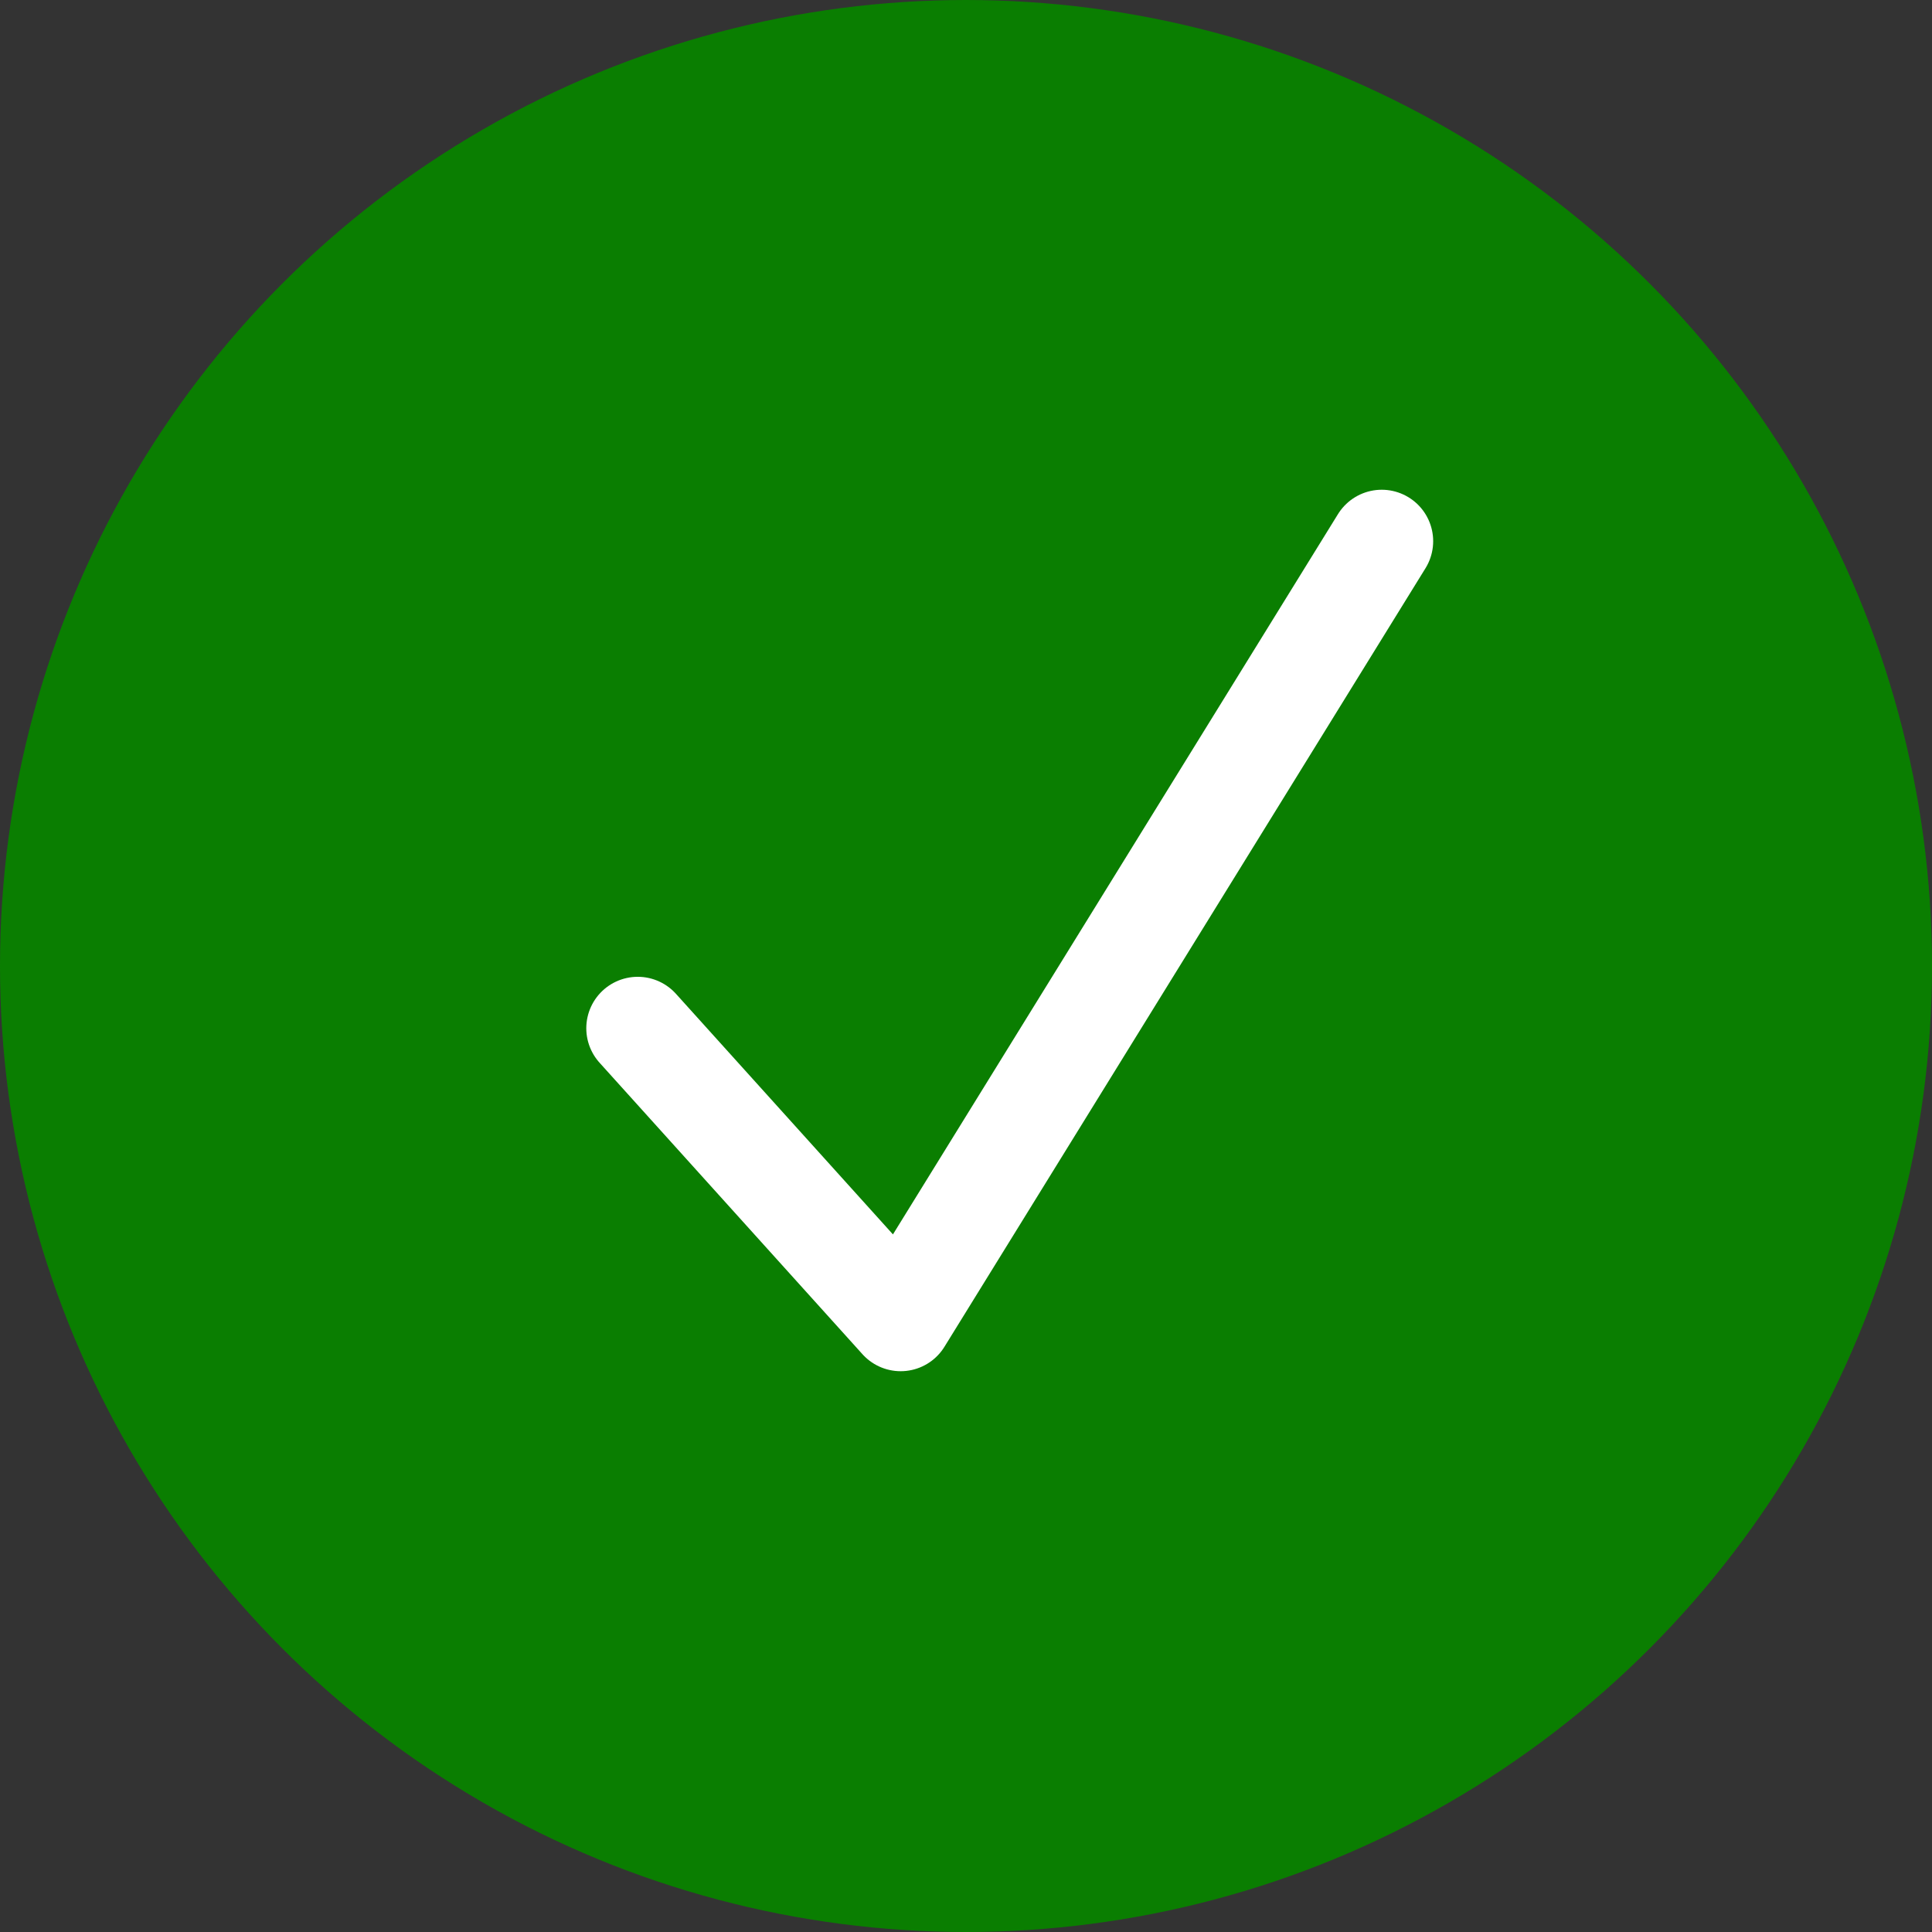
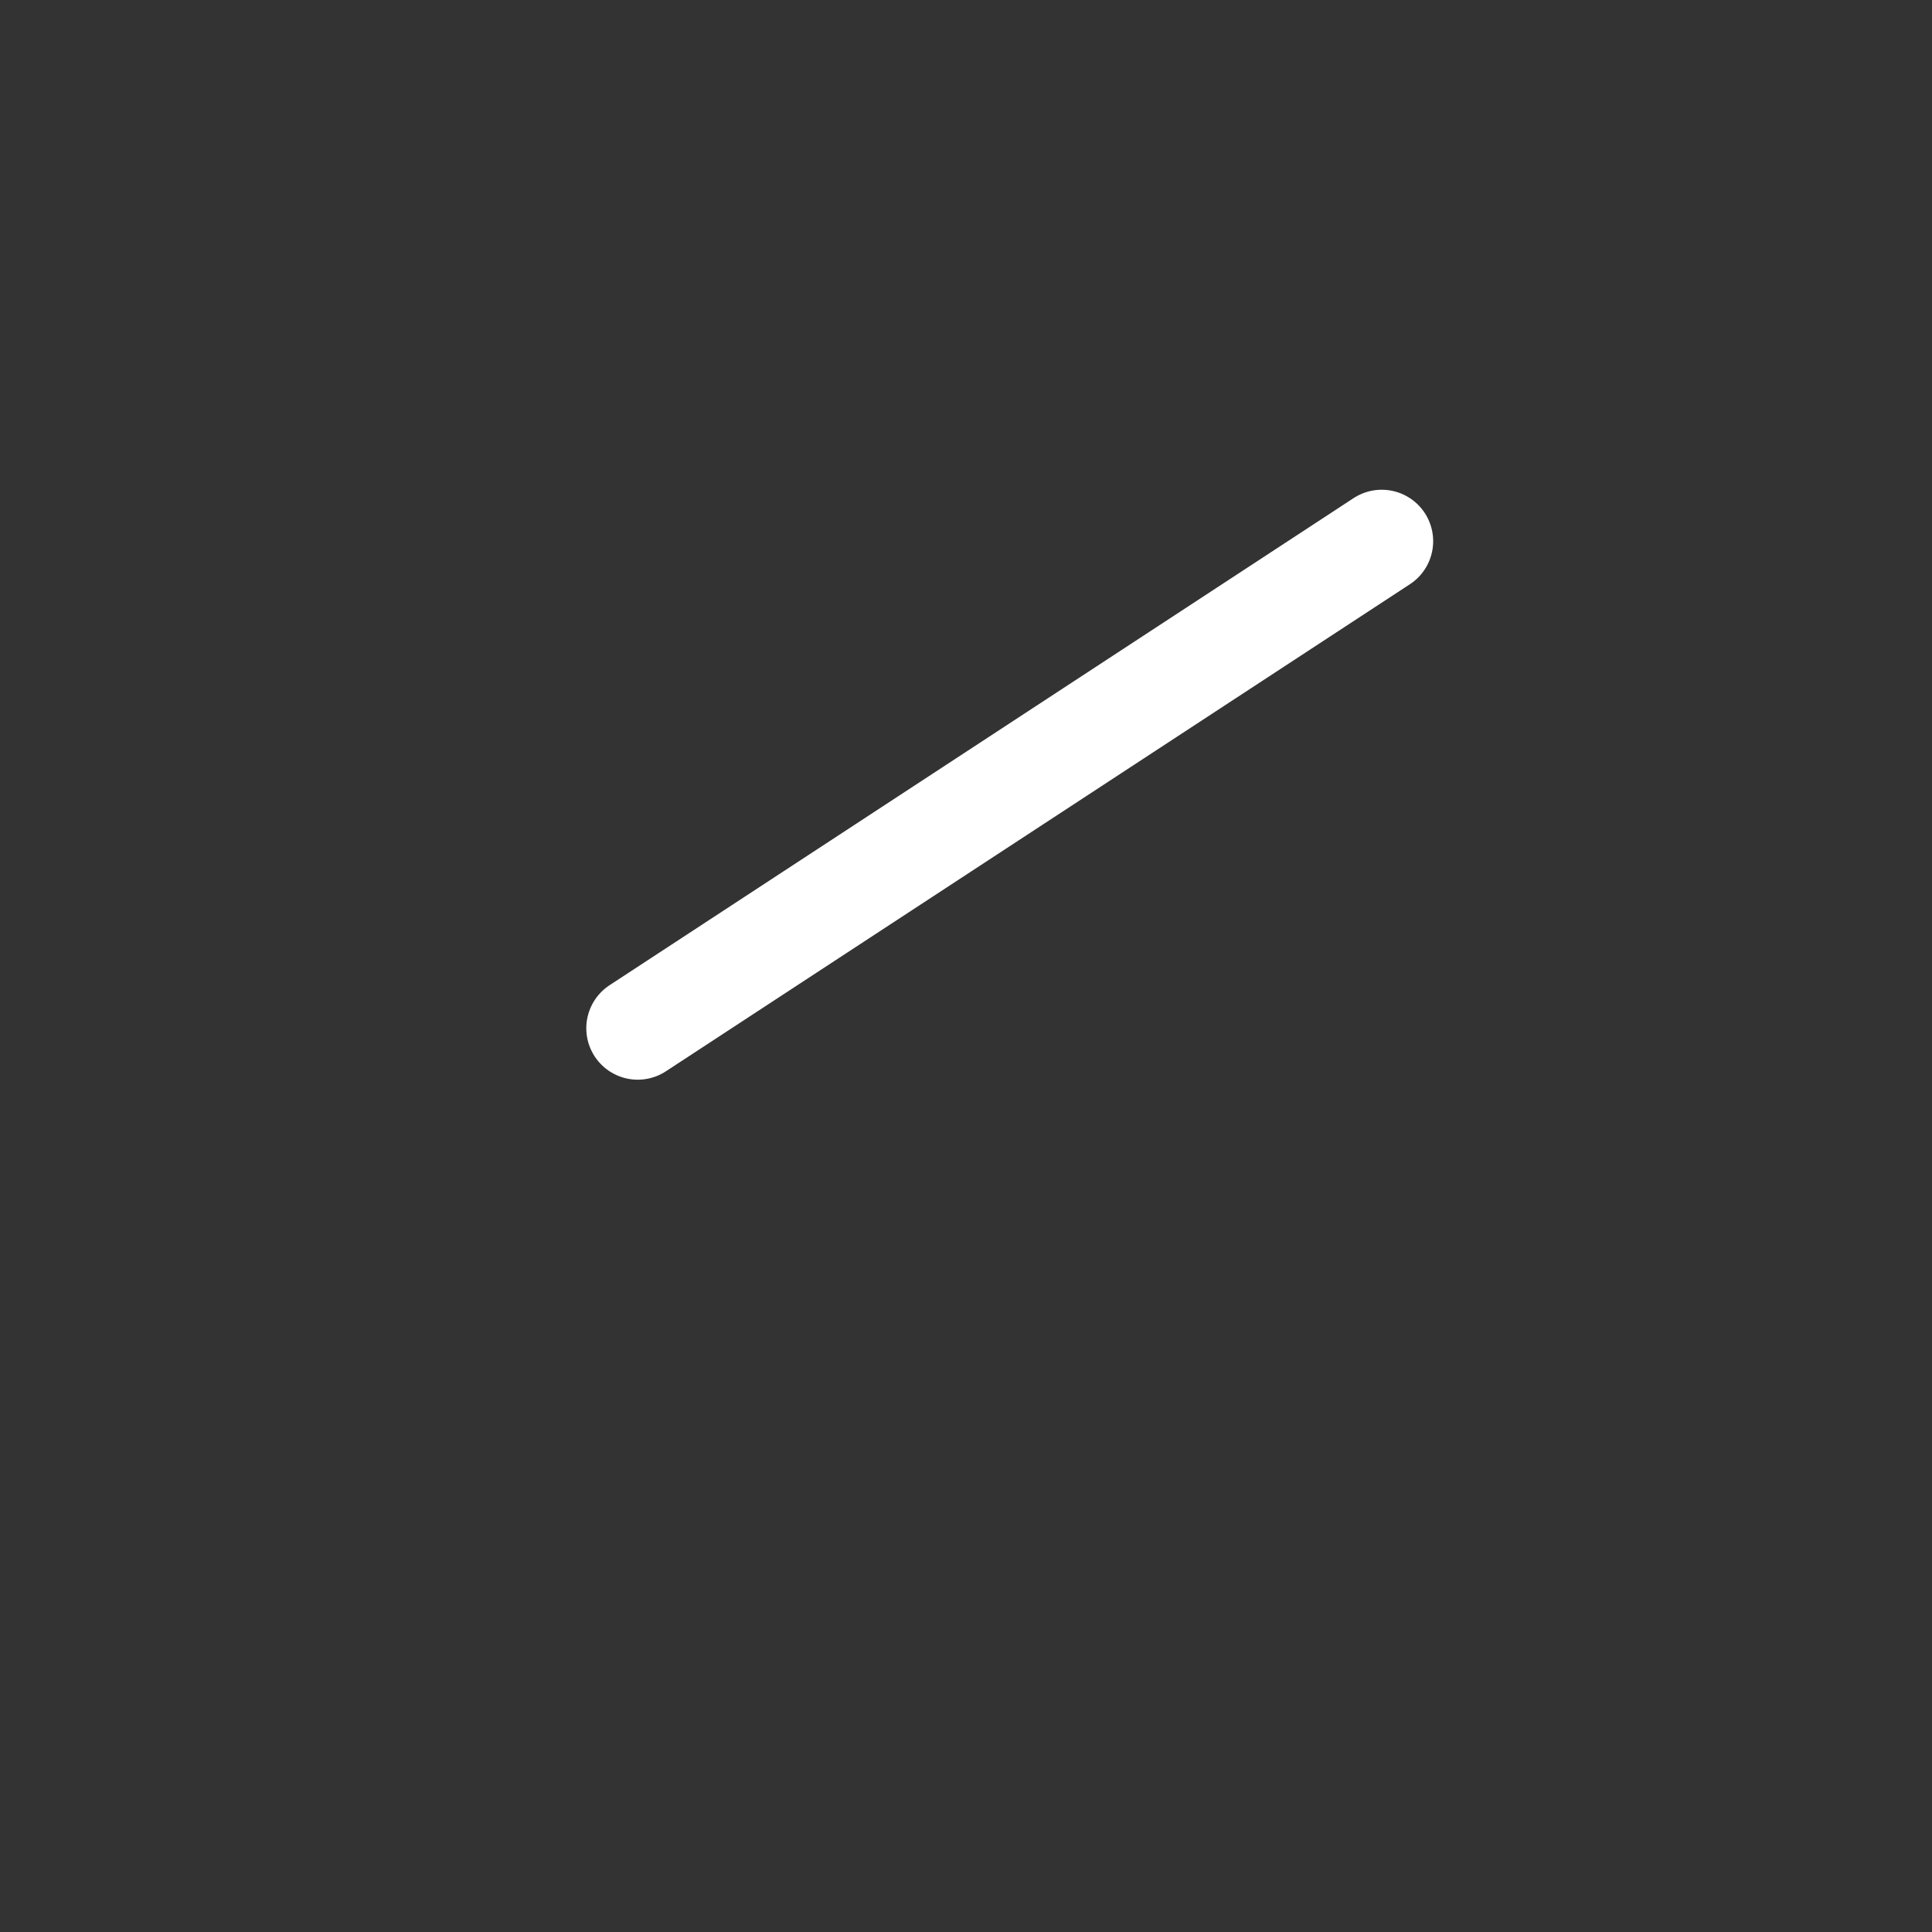
<svg xmlns="http://www.w3.org/2000/svg" width="33.8" height="33.8" viewBox="0 0 33.8 33.8">
  <rect x="0" y="0" width="33.8" height="33.8" fill="#333333" stroke="none" />
  <g id="Group_75" data-name="Group 75" transform="translate(-65.276 -500.768)">
-     <ellipse id="Ellipse_41" data-name="Ellipse 41" cx="16" cy="16" rx="16" ry="16" transform="translate(66.176 501.668)" fill="#0a7e01" stroke="#0a7e01" stroke-linecap="round" stroke-linejoin="round" stroke-width="1.8" />
-     <path id="Path_158" data-name="Path 158" d="M55.084,34.377l4.6,5.1L68.1,25.856" transform="translate(21.349 484.38)" fill="none" stroke="#fff" stroke-linecap="round" stroke-linejoin="round" stroke-width="1.8" />
+     <path id="Path_158" data-name="Path 158" d="M55.084,34.377L68.1,25.856" transform="translate(21.349 484.38)" fill="none" stroke="#fff" stroke-linecap="round" stroke-linejoin="round" stroke-width="1.8" />
  </g>
</svg>